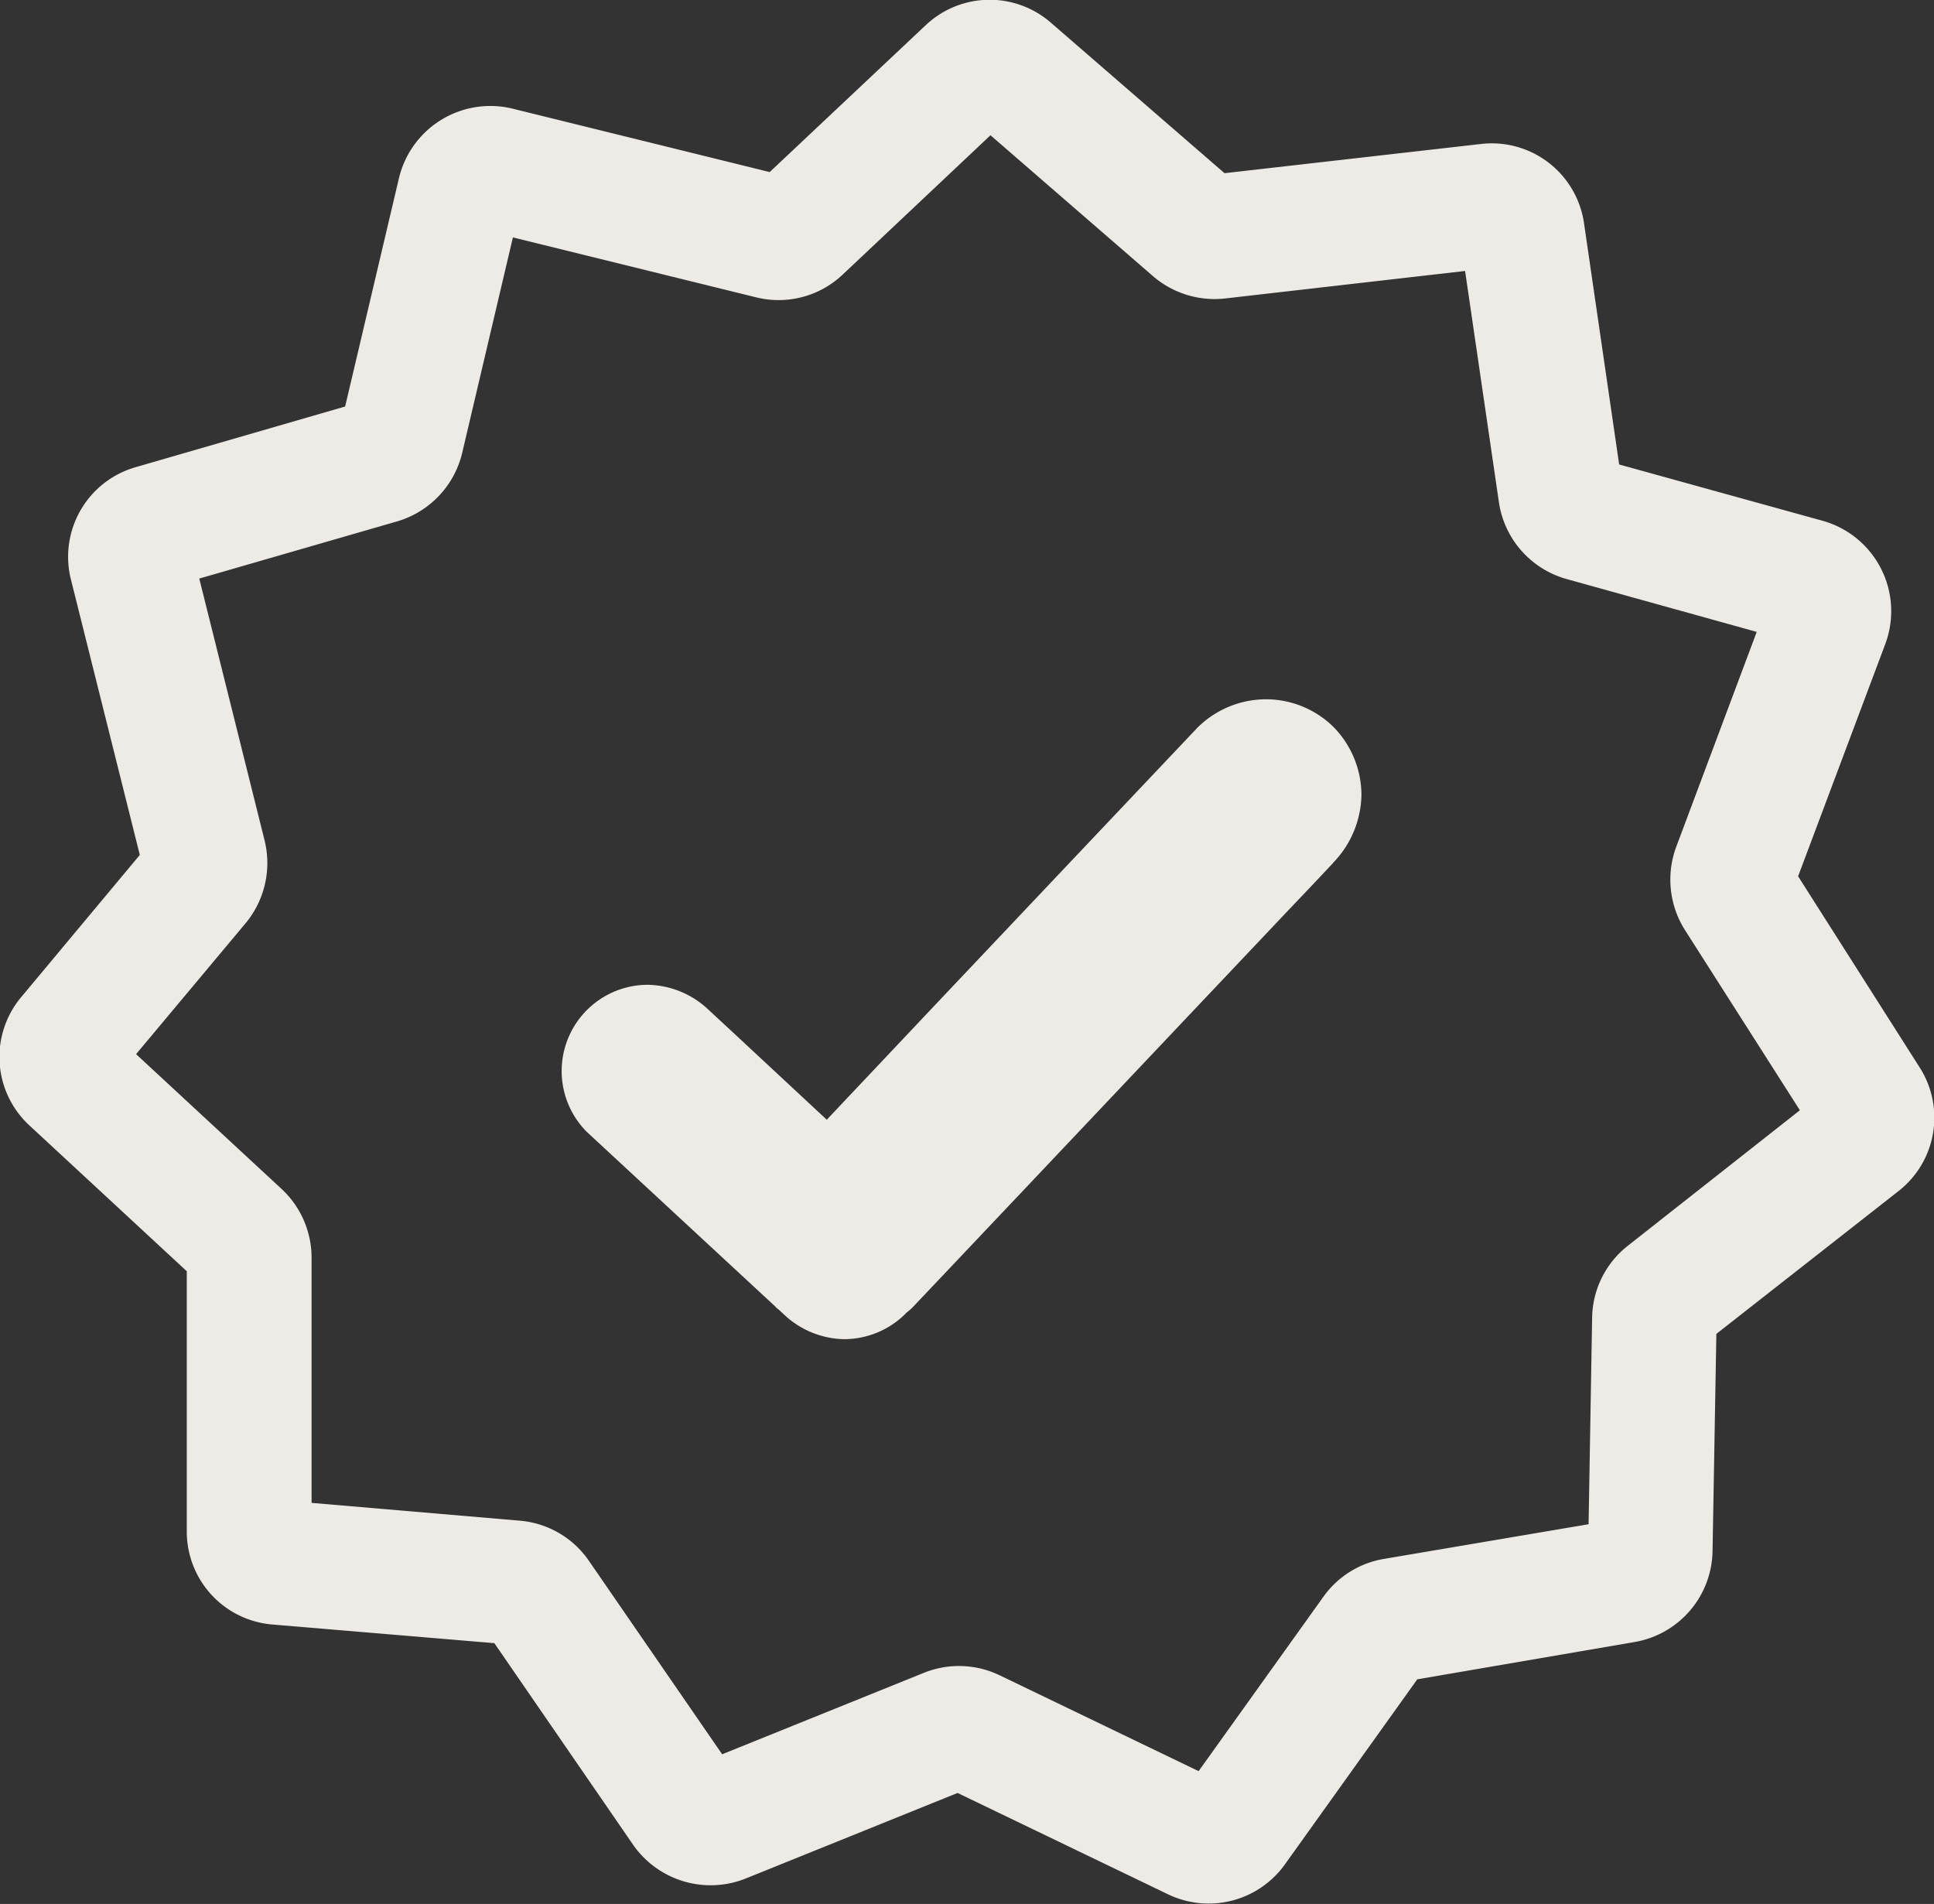
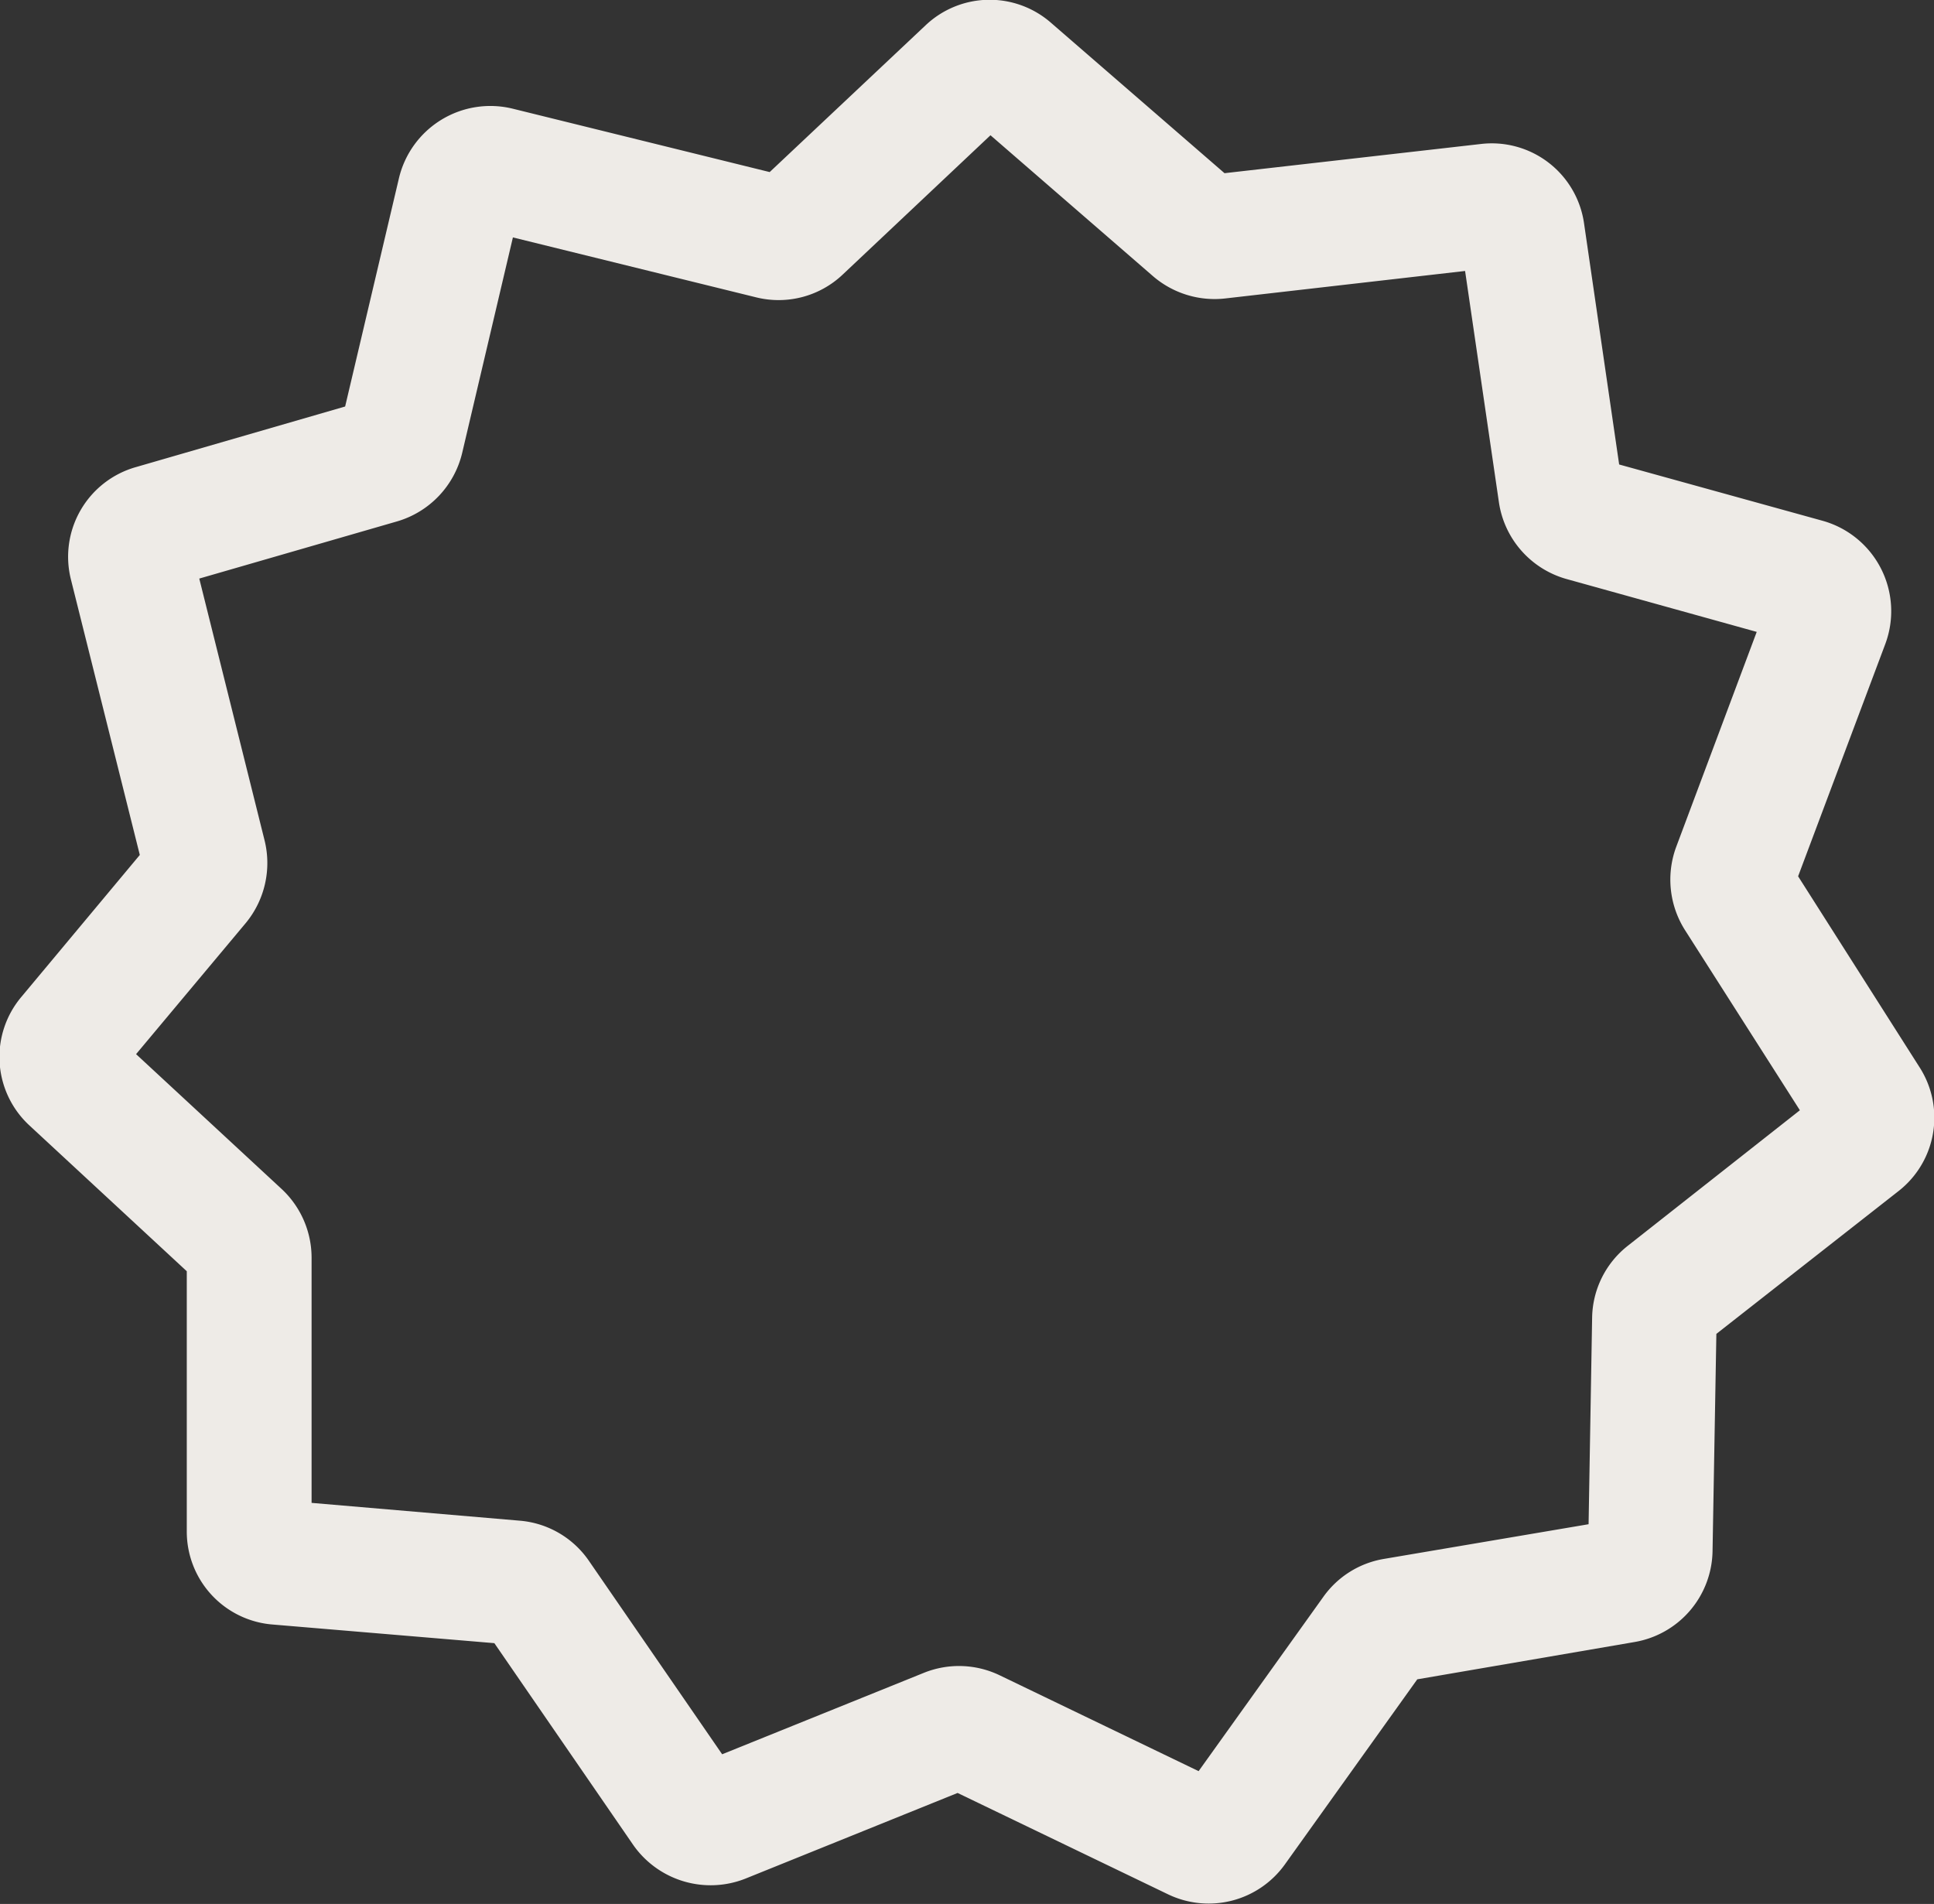
<svg xmlns="http://www.w3.org/2000/svg" width="20.75" height="20.426" viewBox="0 0 20.75 20.426">
  <rect x="0" y="0" width="20.75" height="20.426" fill="#333333" stroke="none" />
  <g id="ufficiale_icona" data-name="ufficiale icona" transform="translate(-33.828 1.001)">
    <path id="Tracciato_42299" data-name="Tracciato 42299" d="M54.42,10.444,53.12,8.4l.935-2.491a1.007,1.007,0,0,0-.672-1.323L51.2,3.982,50.824,1.4a1,1,0,0,0-1.11-.856L46.966.857,45.106-.755h0a1,1,0,0,0-1.349.027L42.086.845,39.329.165a1.008,1.008,0,0,0-1.221.747L37.531,3.36l-2.241.649a1,1,0,0,0-.7,1.211l.738,2.951-1.27,1.522a1,1,0,0,0,.089,1.383l1.685,1.561v2.79a1,1,0,0,0,.921,1l2.379.2,1.488,2.162a1.014,1.014,0,0,0,1.206.364l2.276-.919,2.253,1.085A1.006,1.006,0,0,0,47.614,19l1.42-1.985,2.33-.4a1.006,1.006,0,0,0,.838-.974l.041-2.332L54.2,11.775A1,1,0,0,0,54.42,10.444Zm-3.126,1.919a1,1,0,0,0-.384.773l-.038,2.215-2.195.372a1,1,0,0,0-.65.406L46.688,18l-2.136-1.029a1.007,1.007,0,0,0-.811-.026l-2.165.874-1.428-2.073a1,1,0,0,0-.744-.433l-2.233-.191V12.492a1.008,1.008,0,0,0-.322-.738l-1.561-1.446L36.466,8.9a1.011,1.011,0,0,0,.2-.888l-.7-2.806,2.121-.613a1.009,1.009,0,0,0,.7-.736l.544-2.311,2.61.643a1,1,0,0,0,.929-.245L44.455.45,46.2,1.963a1.013,1.013,0,0,0,.772.238l2.575-.295.363,2.482a1.008,1.008,0,0,0,.726.823l2.04.567L51.81,8.09a1.012,1.012,0,0,0,.1.893l1.229,1.927Z" fill="#eeebe7" />
-     <path id="Tracciato_42300" data-name="Tracciato 42300" d="M50.4,10.228a1.047,1.047,0,0,0-.726.3L49.227,11l-1.078,1.139-1.311,1.386L45.71,14.72l-.017.019L44.684,13.8l-.257-.238a.969.969,0,0,0-.654-.271.925.925,0,0,0-.654,1.579l1.85,1.714.174.161s.007.009.011.013l.022.017.051.047a.966.966,0,0,0,.654.271.939.939,0,0,0,.654-.271l.009-.011a.79.79,0,0,0,.063-.053l.449-.474,1.078-1.139,1.311-1.386,1.128-1.192c.183-.193.367-.385.549-.58l.007-.009a1.07,1.07,0,0,0,.3-.726,1.045,1.045,0,0,0-.3-.727A1.033,1.033,0,0,0,50.4,10.228Z" transform="translate(-2.994 -3.727)" fill="#eeebe7" />
  </g>
</svg>